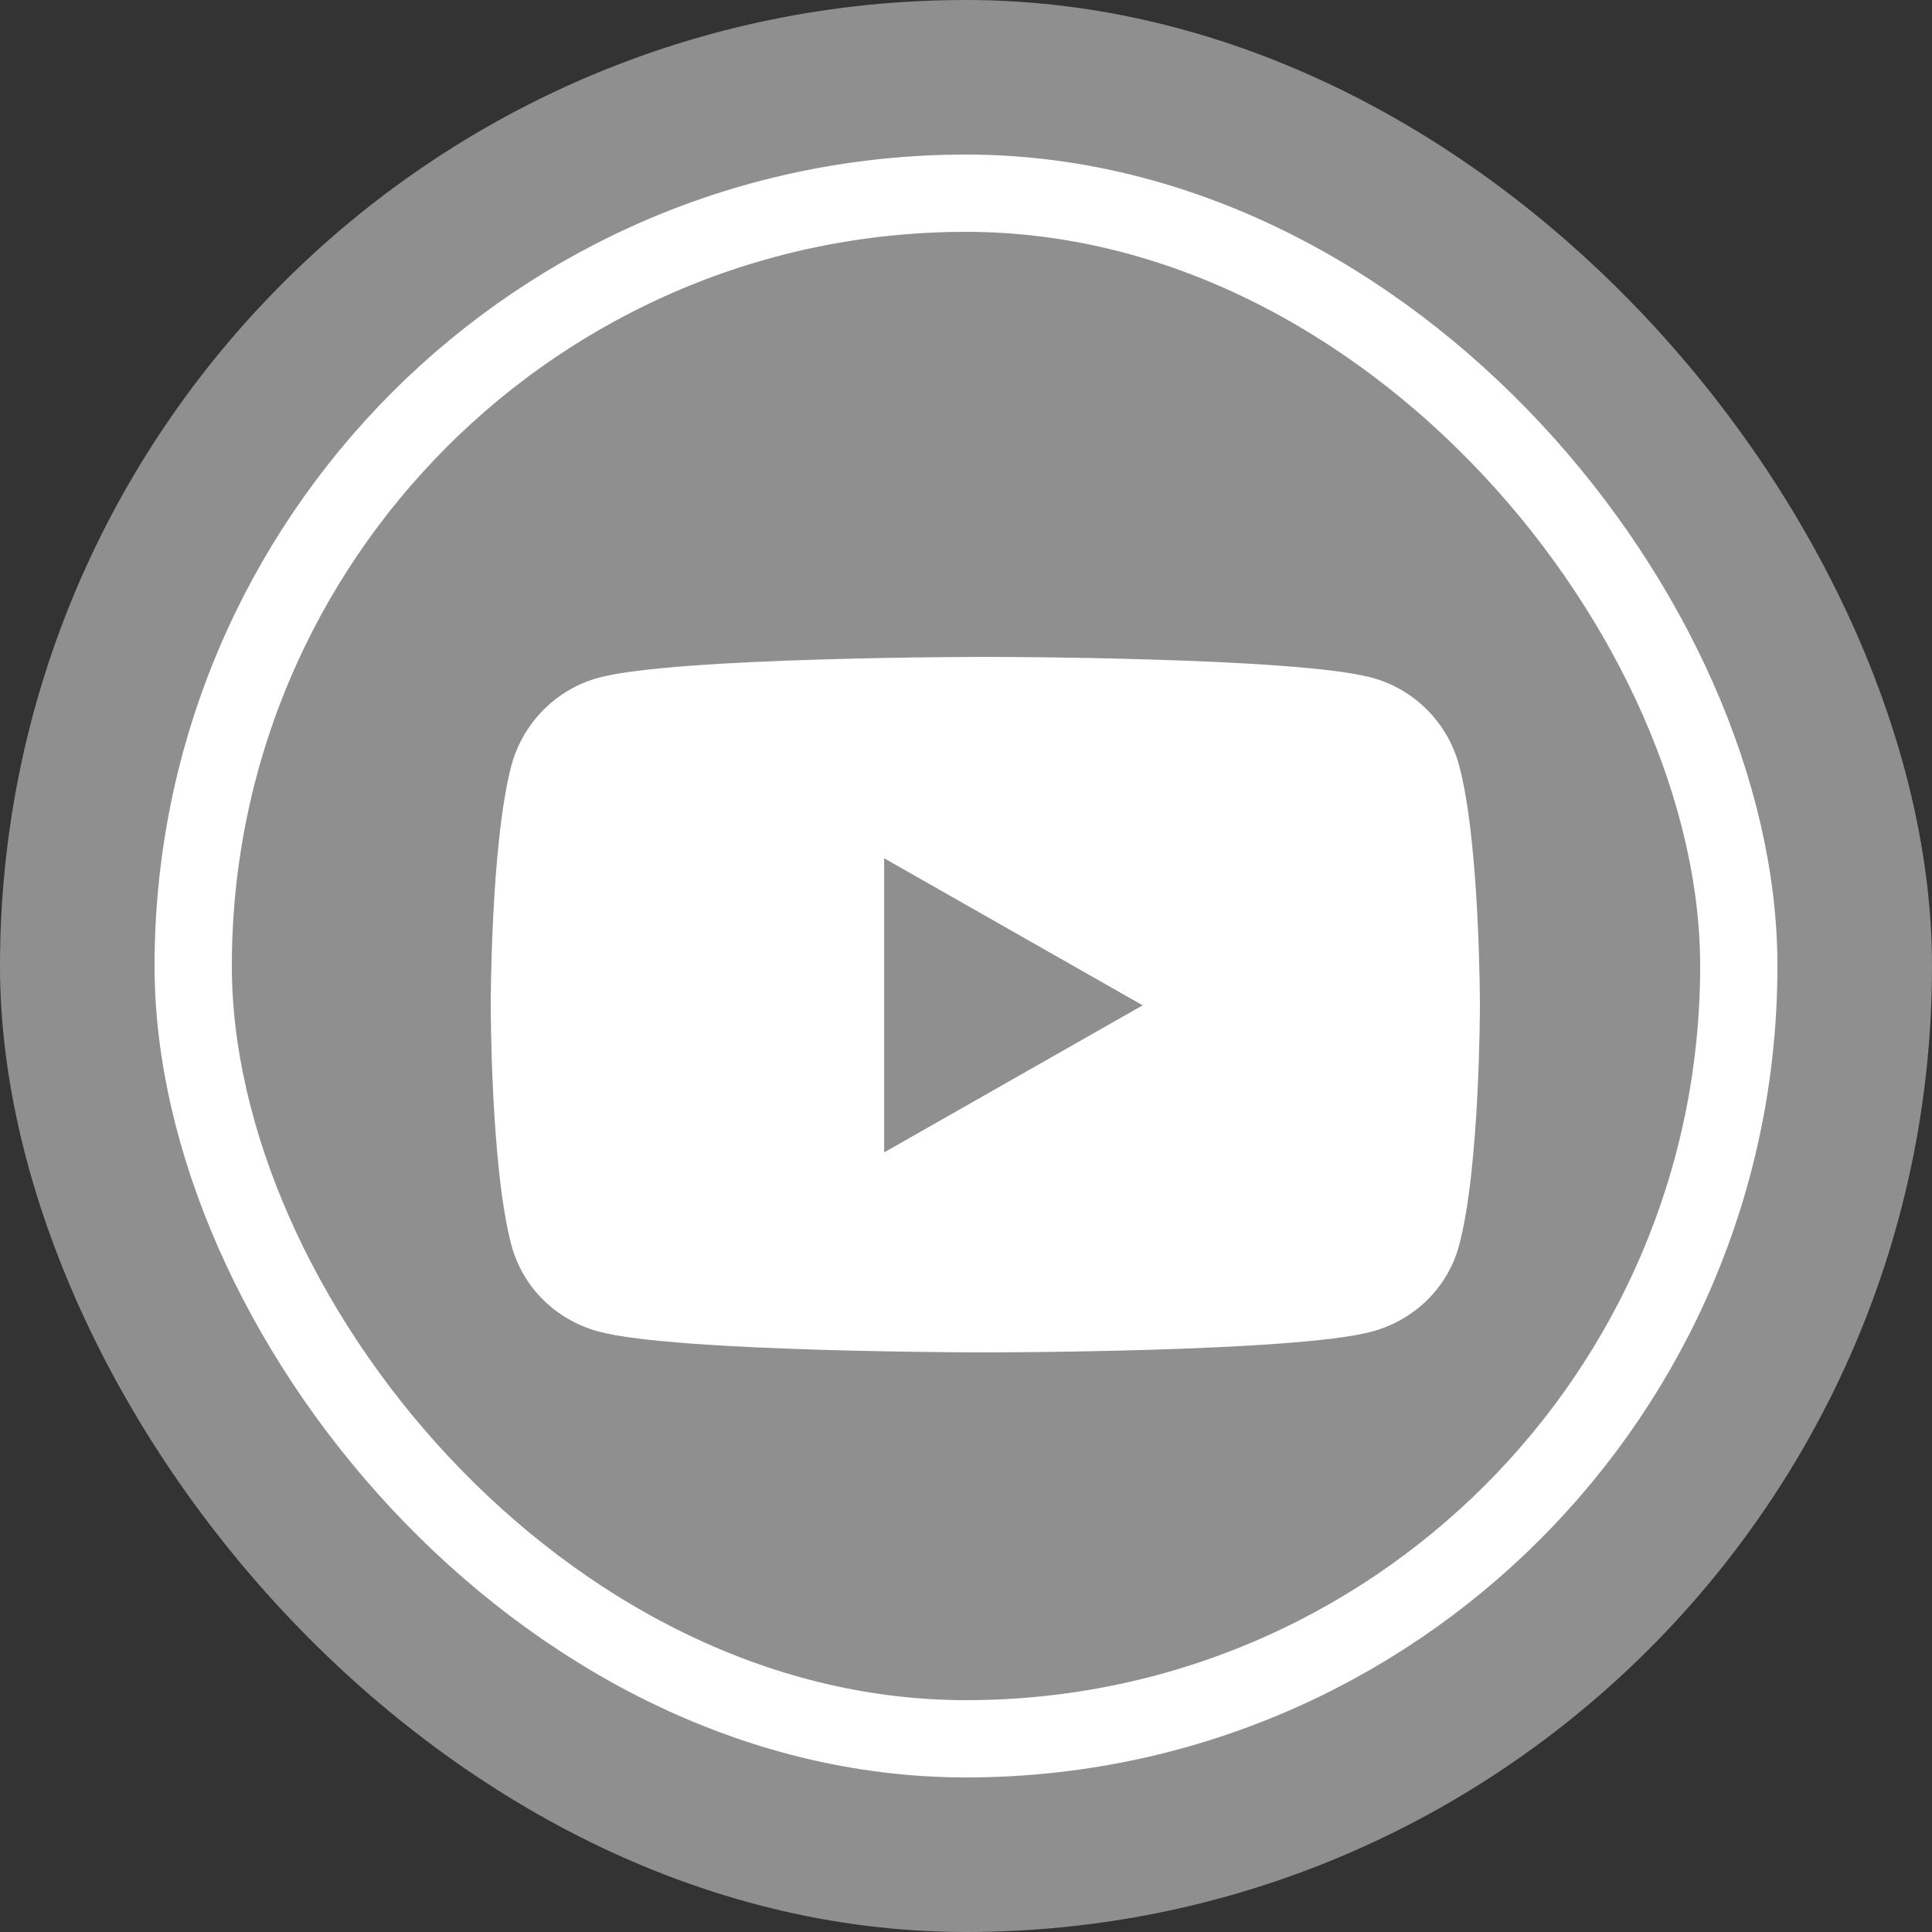
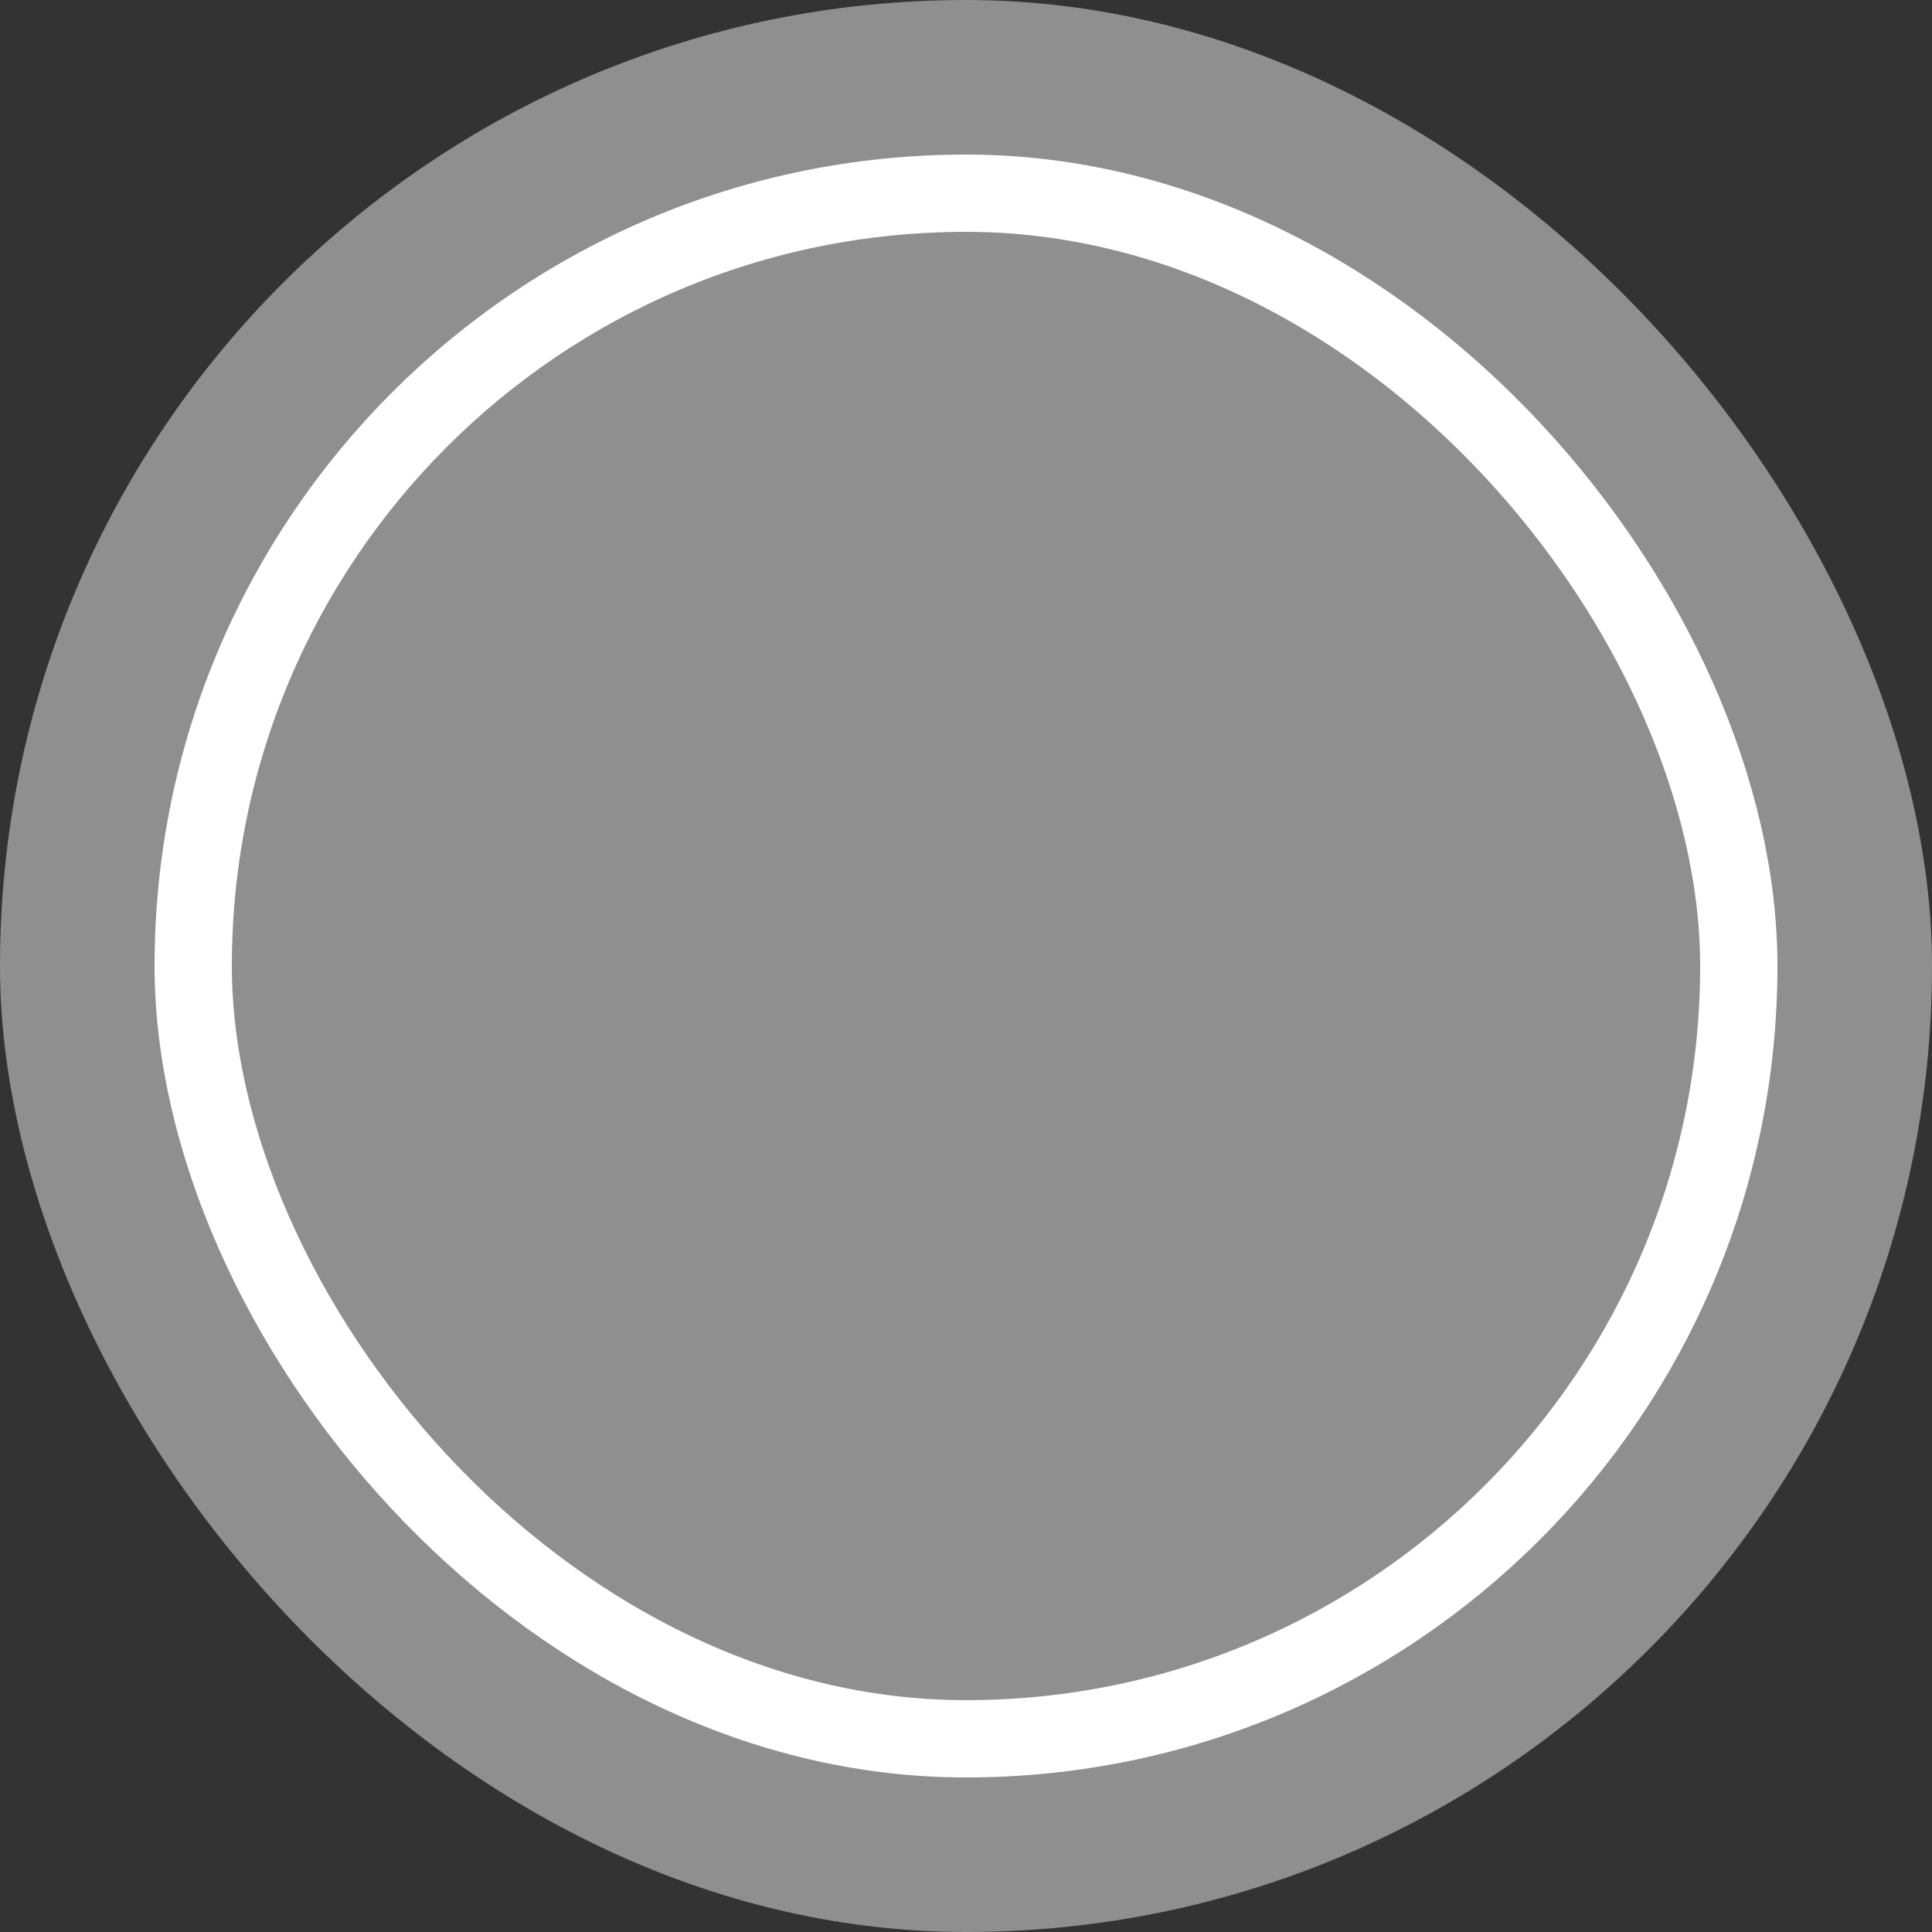
<svg xmlns="http://www.w3.org/2000/svg" width="25" height="25" viewBox="0 0 25 25" fill="none">
  <rect x="0" y="0" width="25" height="25" fill="#333333" stroke="none" />
  <title>Youtube</title>
  <rect width="25" height="25" rx="12.5" fill="#8f8f8f" />
  <rect x="2.5" y="2.5" width="20" height="20" rx="10" fill="#8f8f8f" stroke="white" />
-   <path d="M18.882 9.908C18.735 9.354 18.302 8.917 17.751 8.769C16.753 8.5 12.75 8.5 12.75 8.5C12.75 8.5 8.747 8.5 7.749 8.769C7.198 8.917 6.765 9.354 6.617 9.908C6.35 10.913 6.35 13.009 6.35 13.009C6.35 13.009 6.35 15.105 6.617 16.11C6.765 16.664 7.198 17.083 7.749 17.231C8.747 17.5 12.75 17.5 12.75 17.5C12.75 17.5 16.753 17.5 17.751 17.231C18.302 17.083 18.735 16.664 18.882 16.11C19.15 15.105 19.15 13.009 19.15 13.009C19.15 13.009 19.15 10.913 18.882 9.908ZM11.441 14.912V11.106L14.786 13.009L11.441 14.912Z" fill="white" />
</svg>